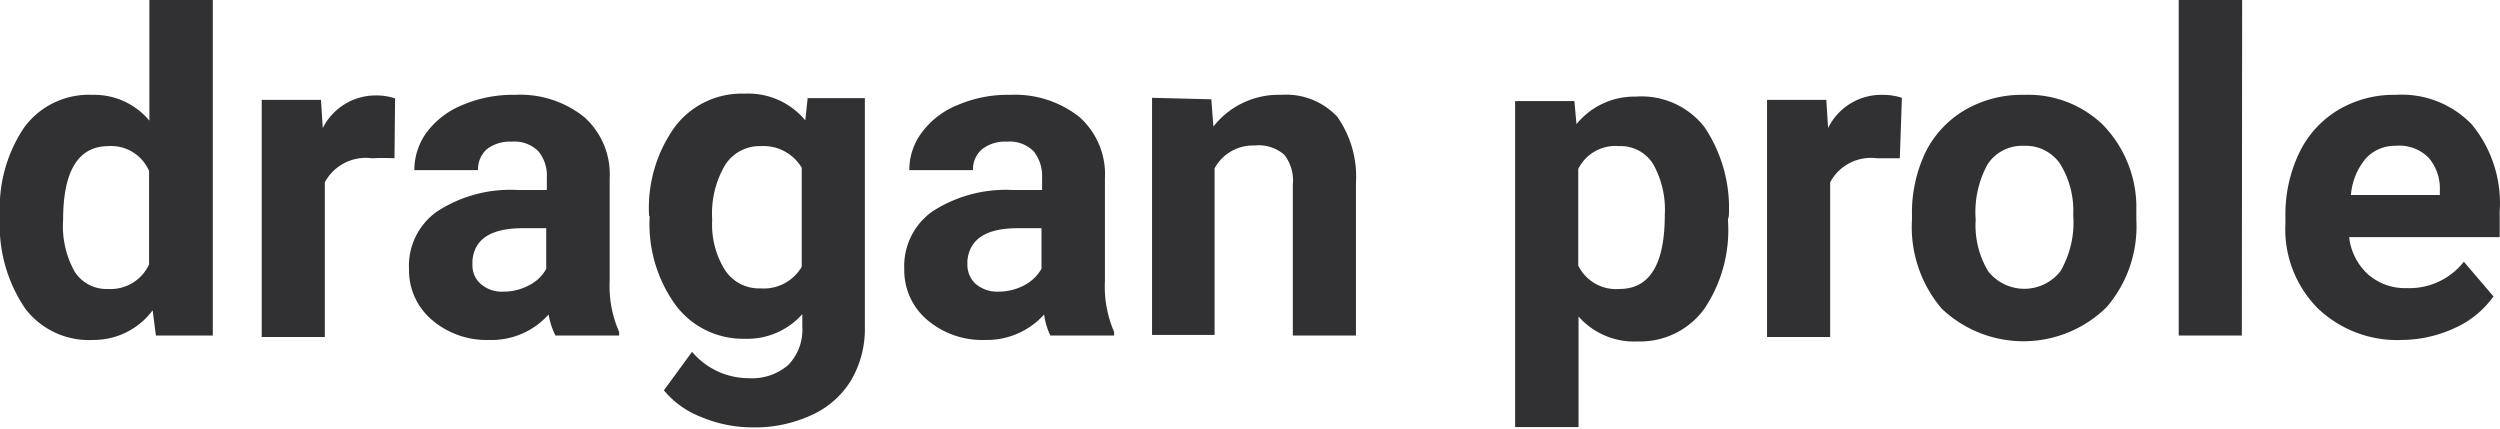
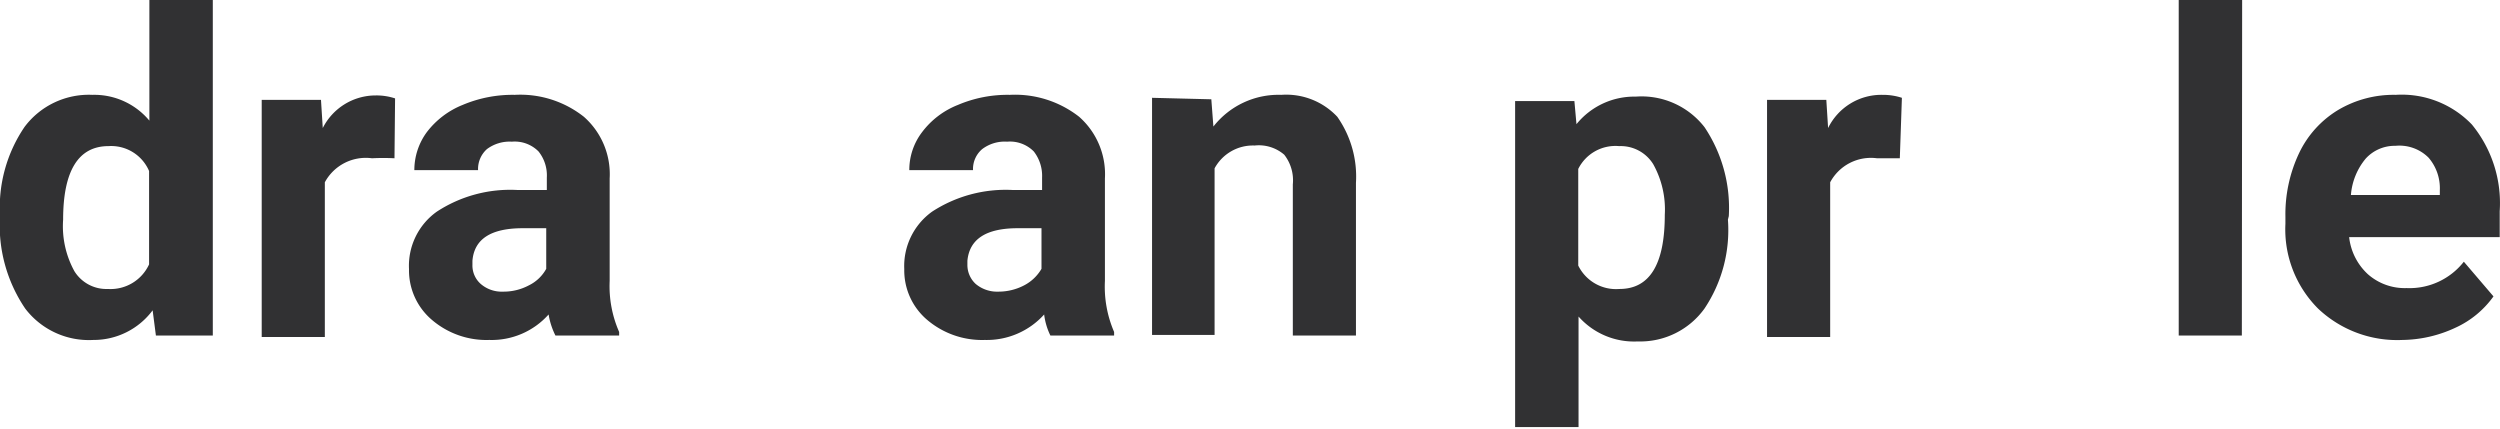
<svg xmlns="http://www.w3.org/2000/svg" id="Layer_1" data-name="Layer 1" viewBox="0 0 84.35 14.46">
  <defs>
    <style>.cls-1{fill:#313133;}</style>
  </defs>
  <path class="cls-1" d="M.49,8.87a4.83,4.83,0,0,1,.83-3A2.71,2.71,0,0,1,3.61,4.79a2.42,2.42,0,0,1,1.92.87V1.59H7.67V12.91H5.75l-.11-.85a2.48,2.48,0,0,1-2,1A2.7,2.7,0,0,1,1.34,12,5,5,0,0,1,.49,8.87ZM2.62,9A3.15,3.15,0,0,0,3,10.74a1.27,1.27,0,0,0,1.13.6,1.43,1.43,0,0,0,1.39-.83V7.36a1.39,1.39,0,0,0-1.37-.84C3.13,6.52,2.62,7.36,2.62,9Z" transform="translate(-0.49 -1.59)" />
  <path class="cls-1" d="M13.8,6.93a7.6,7.6,0,0,0-.76,0,1.57,1.57,0,0,0-1.59.81v5.22H9.32v-8h2l.06.95a2,2,0,0,1,1.78-1.1,2,2,0,0,1,.66.1Z" transform="translate(-0.49 -1.59)" />
  <path class="cls-1" d="M19.23,12.91A2.48,2.48,0,0,1,19,12.2a2.57,2.57,0,0,1-2,.86,2.83,2.83,0,0,1-1.94-.68,2.19,2.19,0,0,1-.77-1.71,2.24,2.24,0,0,1,.94-1.94A4.52,4.52,0,0,1,17.94,8h1V7.58a1.29,1.29,0,0,0-.28-.88,1.13,1.13,0,0,0-.9-.33,1.28,1.28,0,0,0-.84.25.9.9,0,0,0-.3.71H14.47a2.16,2.16,0,0,1,.42-1.28,2.85,2.85,0,0,1,1.21-.92,4.32,4.32,0,0,1,1.76-.34,3.46,3.46,0,0,1,2.33.74,2.58,2.58,0,0,1,.87,2.08v3.46a3.84,3.84,0,0,0,.32,1.72v.12Zm-1.77-1.48a1.81,1.81,0,0,0,.87-.21,1.34,1.34,0,0,0,.59-.56V9.29h-.79c-1.07,0-1.64.36-1.7,1.1v.13a.83.83,0,0,0,.28.65A1.08,1.08,0,0,0,17.46,11.43Z" transform="translate(-0.49 -1.59)" />
-   <path class="cls-1" d="M22.39,8.87a4.69,4.69,0,0,1,.87-3,2.82,2.82,0,0,1,2.35-1.12,2.5,2.5,0,0,1,2.05.9l.08-.75h1.93v7.71a3.41,3.41,0,0,1-.47,1.82,3,3,0,0,1-1.34,1.17,4.55,4.55,0,0,1-2,.41,4.47,4.47,0,0,1-1.71-.35,3.05,3.05,0,0,1-1.26-.9l.95-1.3a2.5,2.5,0,0,0,1.93.89,1.85,1.85,0,0,0,1.32-.45,1.71,1.71,0,0,0,.47-1.29v-.42a2.48,2.48,0,0,1-1.94.83,2.84,2.84,0,0,1-2.33-1.13,4.66,4.66,0,0,1-.88-3ZM24.52,9a2.89,2.89,0,0,0,.43,1.7,1.37,1.37,0,0,0,1.2.62,1.48,1.48,0,0,0,1.39-.73V7.25a1.5,1.5,0,0,0-1.38-.73,1.38,1.38,0,0,0-1.2.63A3.21,3.21,0,0,0,24.52,9Z" transform="translate(-0.49 -1.59)" />
  <path class="cls-1" d="M35.93,12.91a2.2,2.2,0,0,1-.21-.71,2.6,2.6,0,0,1-2,.86,2.86,2.86,0,0,1-1.95-.68A2.19,2.19,0,0,1,31,10.67a2.26,2.26,0,0,1,.94-1.94A4.55,4.55,0,0,1,34.65,8h1V7.58a1.34,1.34,0,0,0-.28-.88,1.13,1.13,0,0,0-.9-.33,1.26,1.26,0,0,0-.84.25.88.88,0,0,0-.31.71H31.17a2.1,2.1,0,0,1,.43-1.28,2.79,2.79,0,0,1,1.21-.92,4.27,4.27,0,0,1,1.75-.34,3.51,3.51,0,0,1,2.34.74,2.58,2.58,0,0,1,.87,2.08v3.46a3.85,3.85,0,0,0,.31,1.72v.12Zm-1.76-1.48a1.86,1.86,0,0,0,.87-.21,1.45,1.45,0,0,0,.59-.56V9.29h-.8c-1.06,0-1.63.36-1.7,1.1v.13a.87.87,0,0,0,.28.65A1.12,1.12,0,0,0,34.17,11.43Z" transform="translate(-0.49 -1.59)" />
  <path class="cls-1" d="M41.36,4.94l.07.92a2.79,2.79,0,0,1,2.29-1.07,2.36,2.36,0,0,1,1.89.74,3.51,3.51,0,0,1,.63,2.23v5.15H44.11V7.81a1.4,1.4,0,0,0-.29-1,1.31,1.31,0,0,0-1-.31,1.47,1.47,0,0,0-1.35.77v5.62H39.36v-8Z" transform="translate(-0.49 -1.59)" />
  <path class="cls-1" d="M58.79,9A4.76,4.76,0,0,1,58,12a2.67,2.67,0,0,1-2.25,1.11,2.5,2.5,0,0,1-2-.84V16H51.61v-11h2l.07.78a2.51,2.51,0,0,1,2-.93A2.69,2.69,0,0,1,58,5.88a4.89,4.89,0,0,1,.82,3Zm-2.13-.16a3.14,3.14,0,0,0-.39-1.71,1.29,1.29,0,0,0-1.15-.61,1.4,1.4,0,0,0-1.38.77v3.26a1.42,1.42,0,0,0,1.39.79C56.15,11.34,56.66,10.51,56.66,8.84Z" transform="translate(-0.49 -1.59)" />
  <path class="cls-1" d="M64.59,6.93c-.29,0-.55,0-.77,0a1.56,1.56,0,0,0-1.58.81v5.22H60.11v-8h2l.06.95A2,2,0,0,1,64,4.79a2.07,2.07,0,0,1,.66.1Z" transform="translate(-0.49 -1.59)" />
-   <path class="cls-1" d="M65,8.85a4.74,4.74,0,0,1,.45-2.11A3.41,3.41,0,0,1,66.79,5.3a3.83,3.83,0,0,1,2-.51,3.63,3.63,0,0,1,2.64,1,4,4,0,0,1,1.14,2.68V9a4.18,4.18,0,0,1-1,2.95A4,4,0,0,1,66,12a4.25,4.25,0,0,1-1-3ZM67.15,9a3,3,0,0,0,.42,1.74,1.55,1.55,0,0,0,2.44,0,3.27,3.27,0,0,0,.43-1.9A3,3,0,0,0,70,7.12a1.41,1.41,0,0,0-1.23-.61,1.39,1.39,0,0,0-1.21.61A3.33,3.33,0,0,0,67.15,9Z" transform="translate(-0.49 -1.59)" />
  <path class="cls-1" d="M76.13,12.91H74V1.59h2.14Z" transform="translate(-0.49 -1.59)" />
  <path class="cls-1" d="M81.55,13.06A3.88,3.88,0,0,1,78.7,12a3.78,3.78,0,0,1-1.1-2.86V8.91a4.82,4.82,0,0,1,.46-2.15A3.41,3.41,0,0,1,79.38,5.3a3.67,3.67,0,0,1,1.94-.51,3.28,3.28,0,0,1,2.57,1,4.18,4.18,0,0,1,.94,2.93v.87H79.75a2,2,0,0,0,.63,1.25,1.88,1.88,0,0,0,1.31.47,2.33,2.33,0,0,0,1.93-.89l1,1.17a3.21,3.21,0,0,1-1.29,1.06A4.33,4.33,0,0,1,81.55,13.06Zm-.24-6.55a1.32,1.32,0,0,0-1,.43,2.18,2.18,0,0,0-.5,1.23h3V8a1.58,1.58,0,0,0-.38-1.09A1.39,1.39,0,0,0,81.31,6.51Z" transform="translate(-0.49 -1.59)" />
</svg>